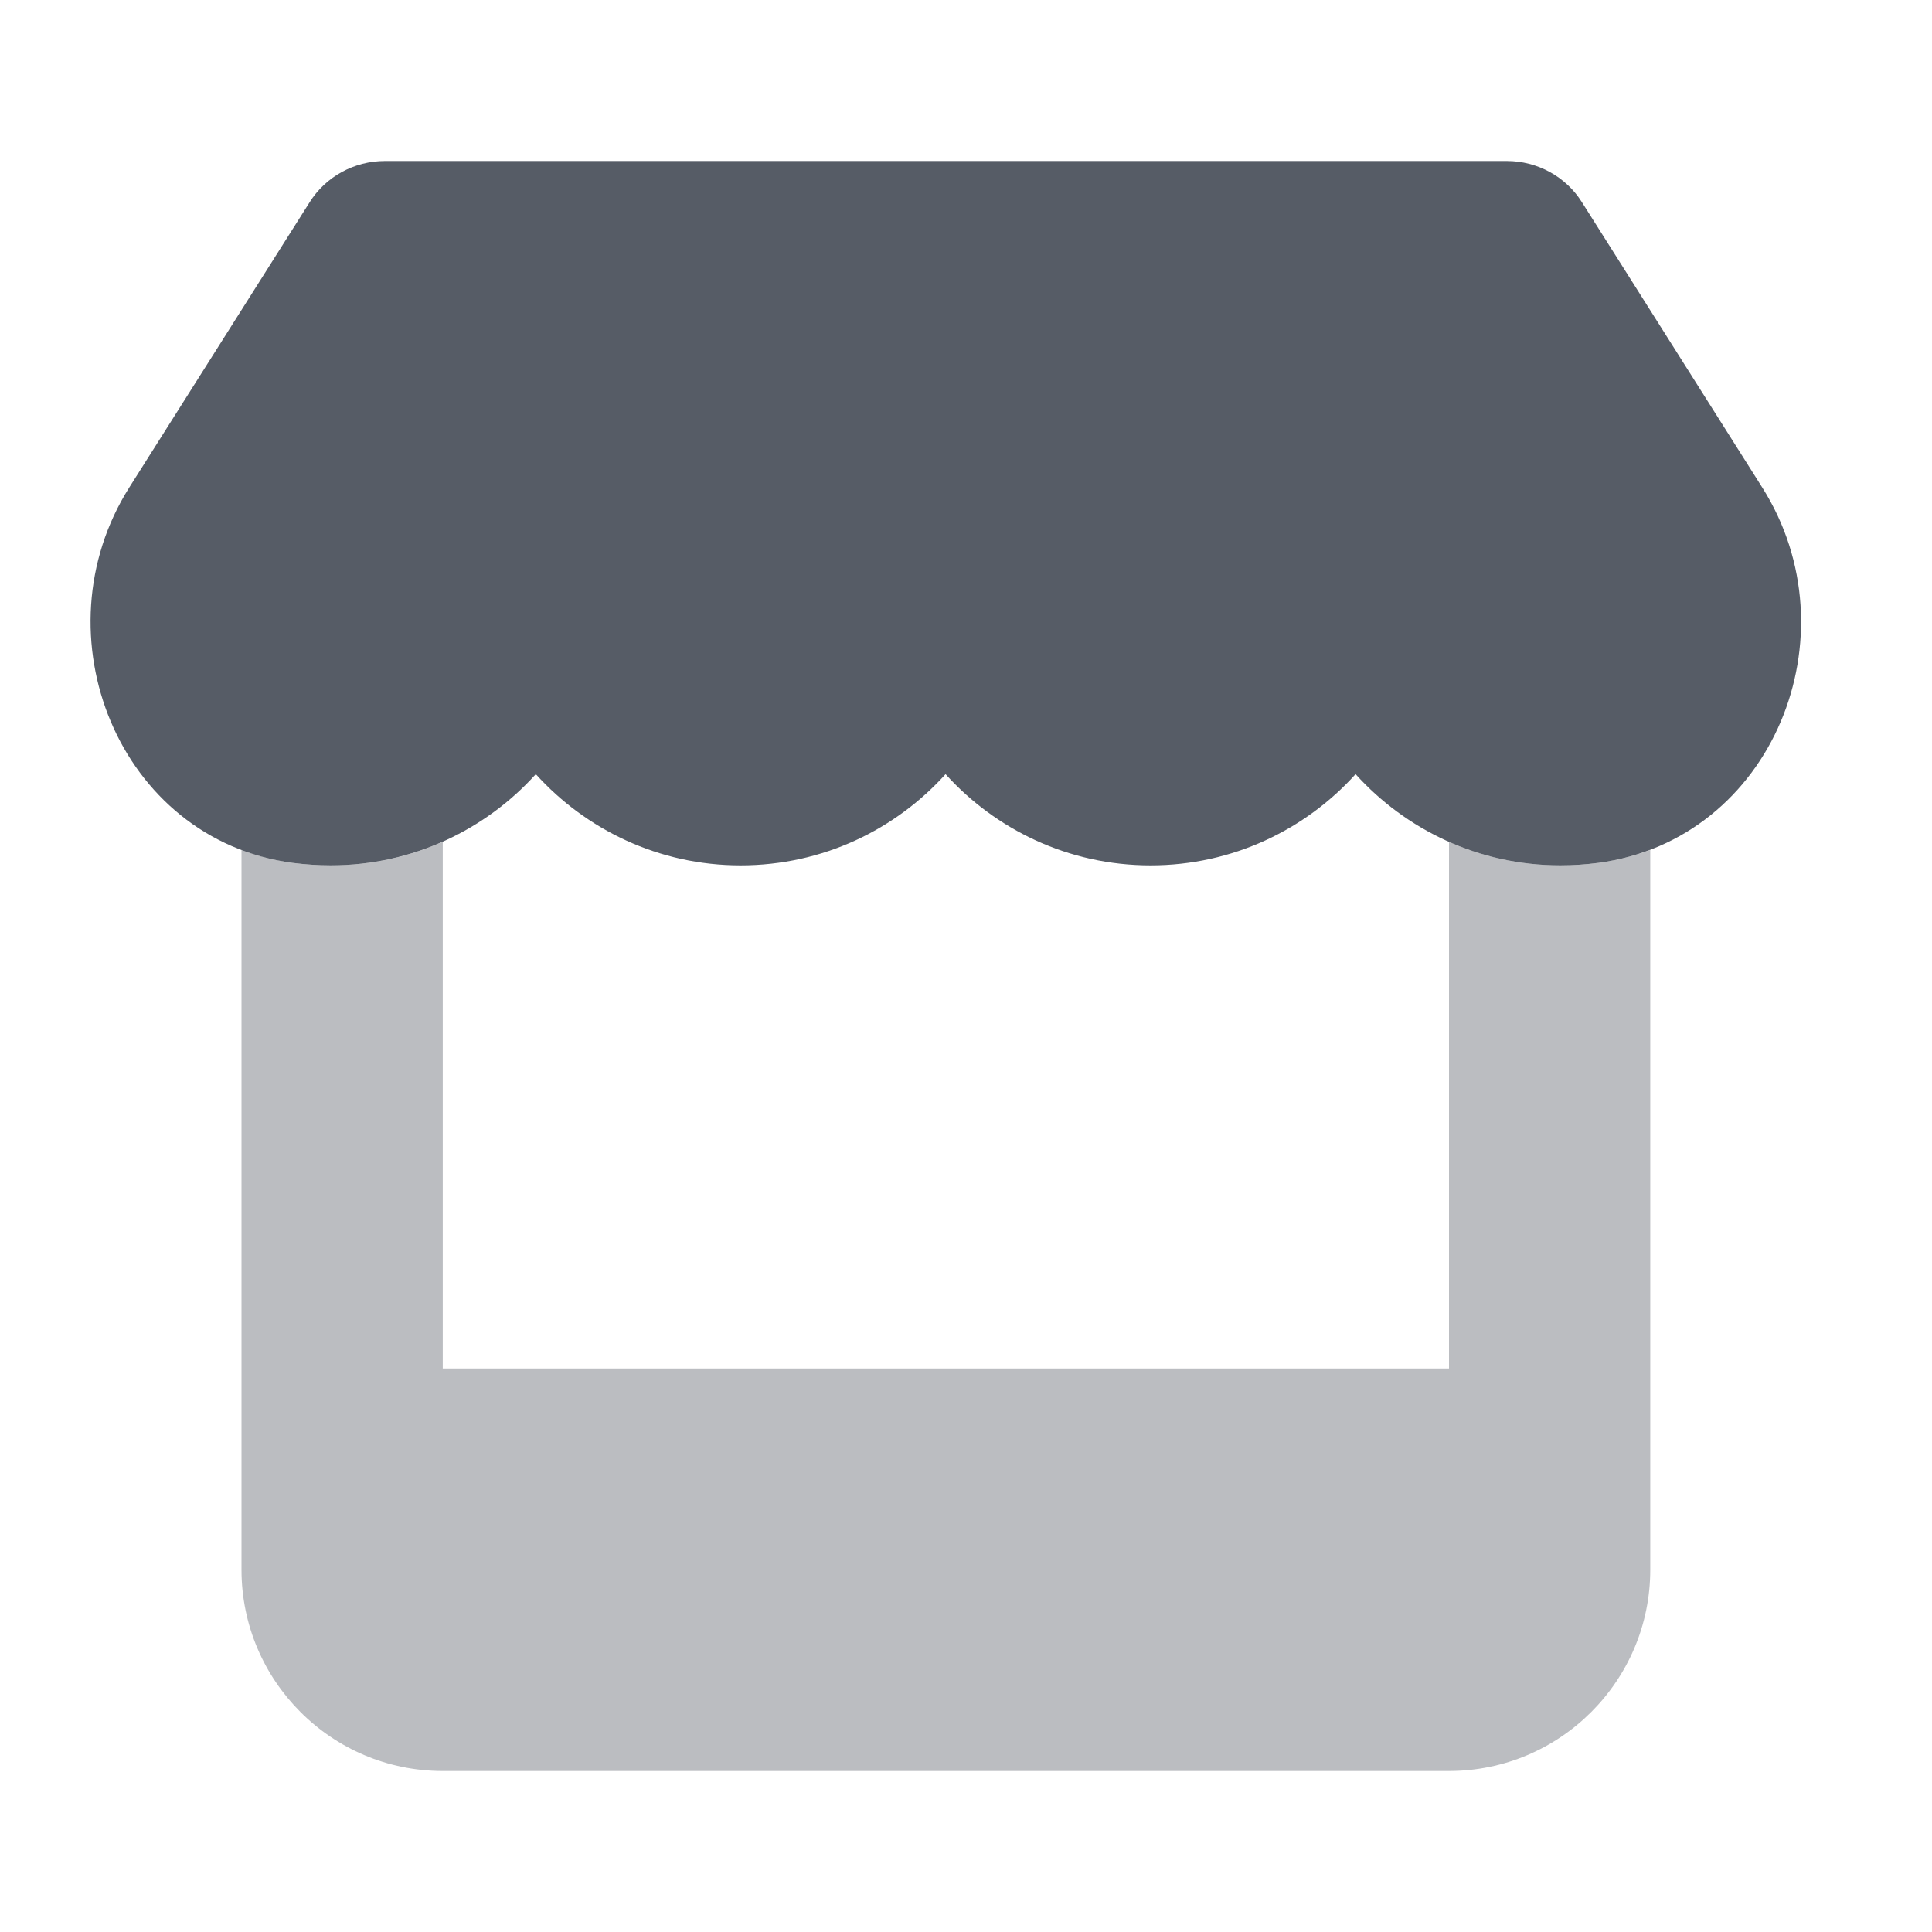
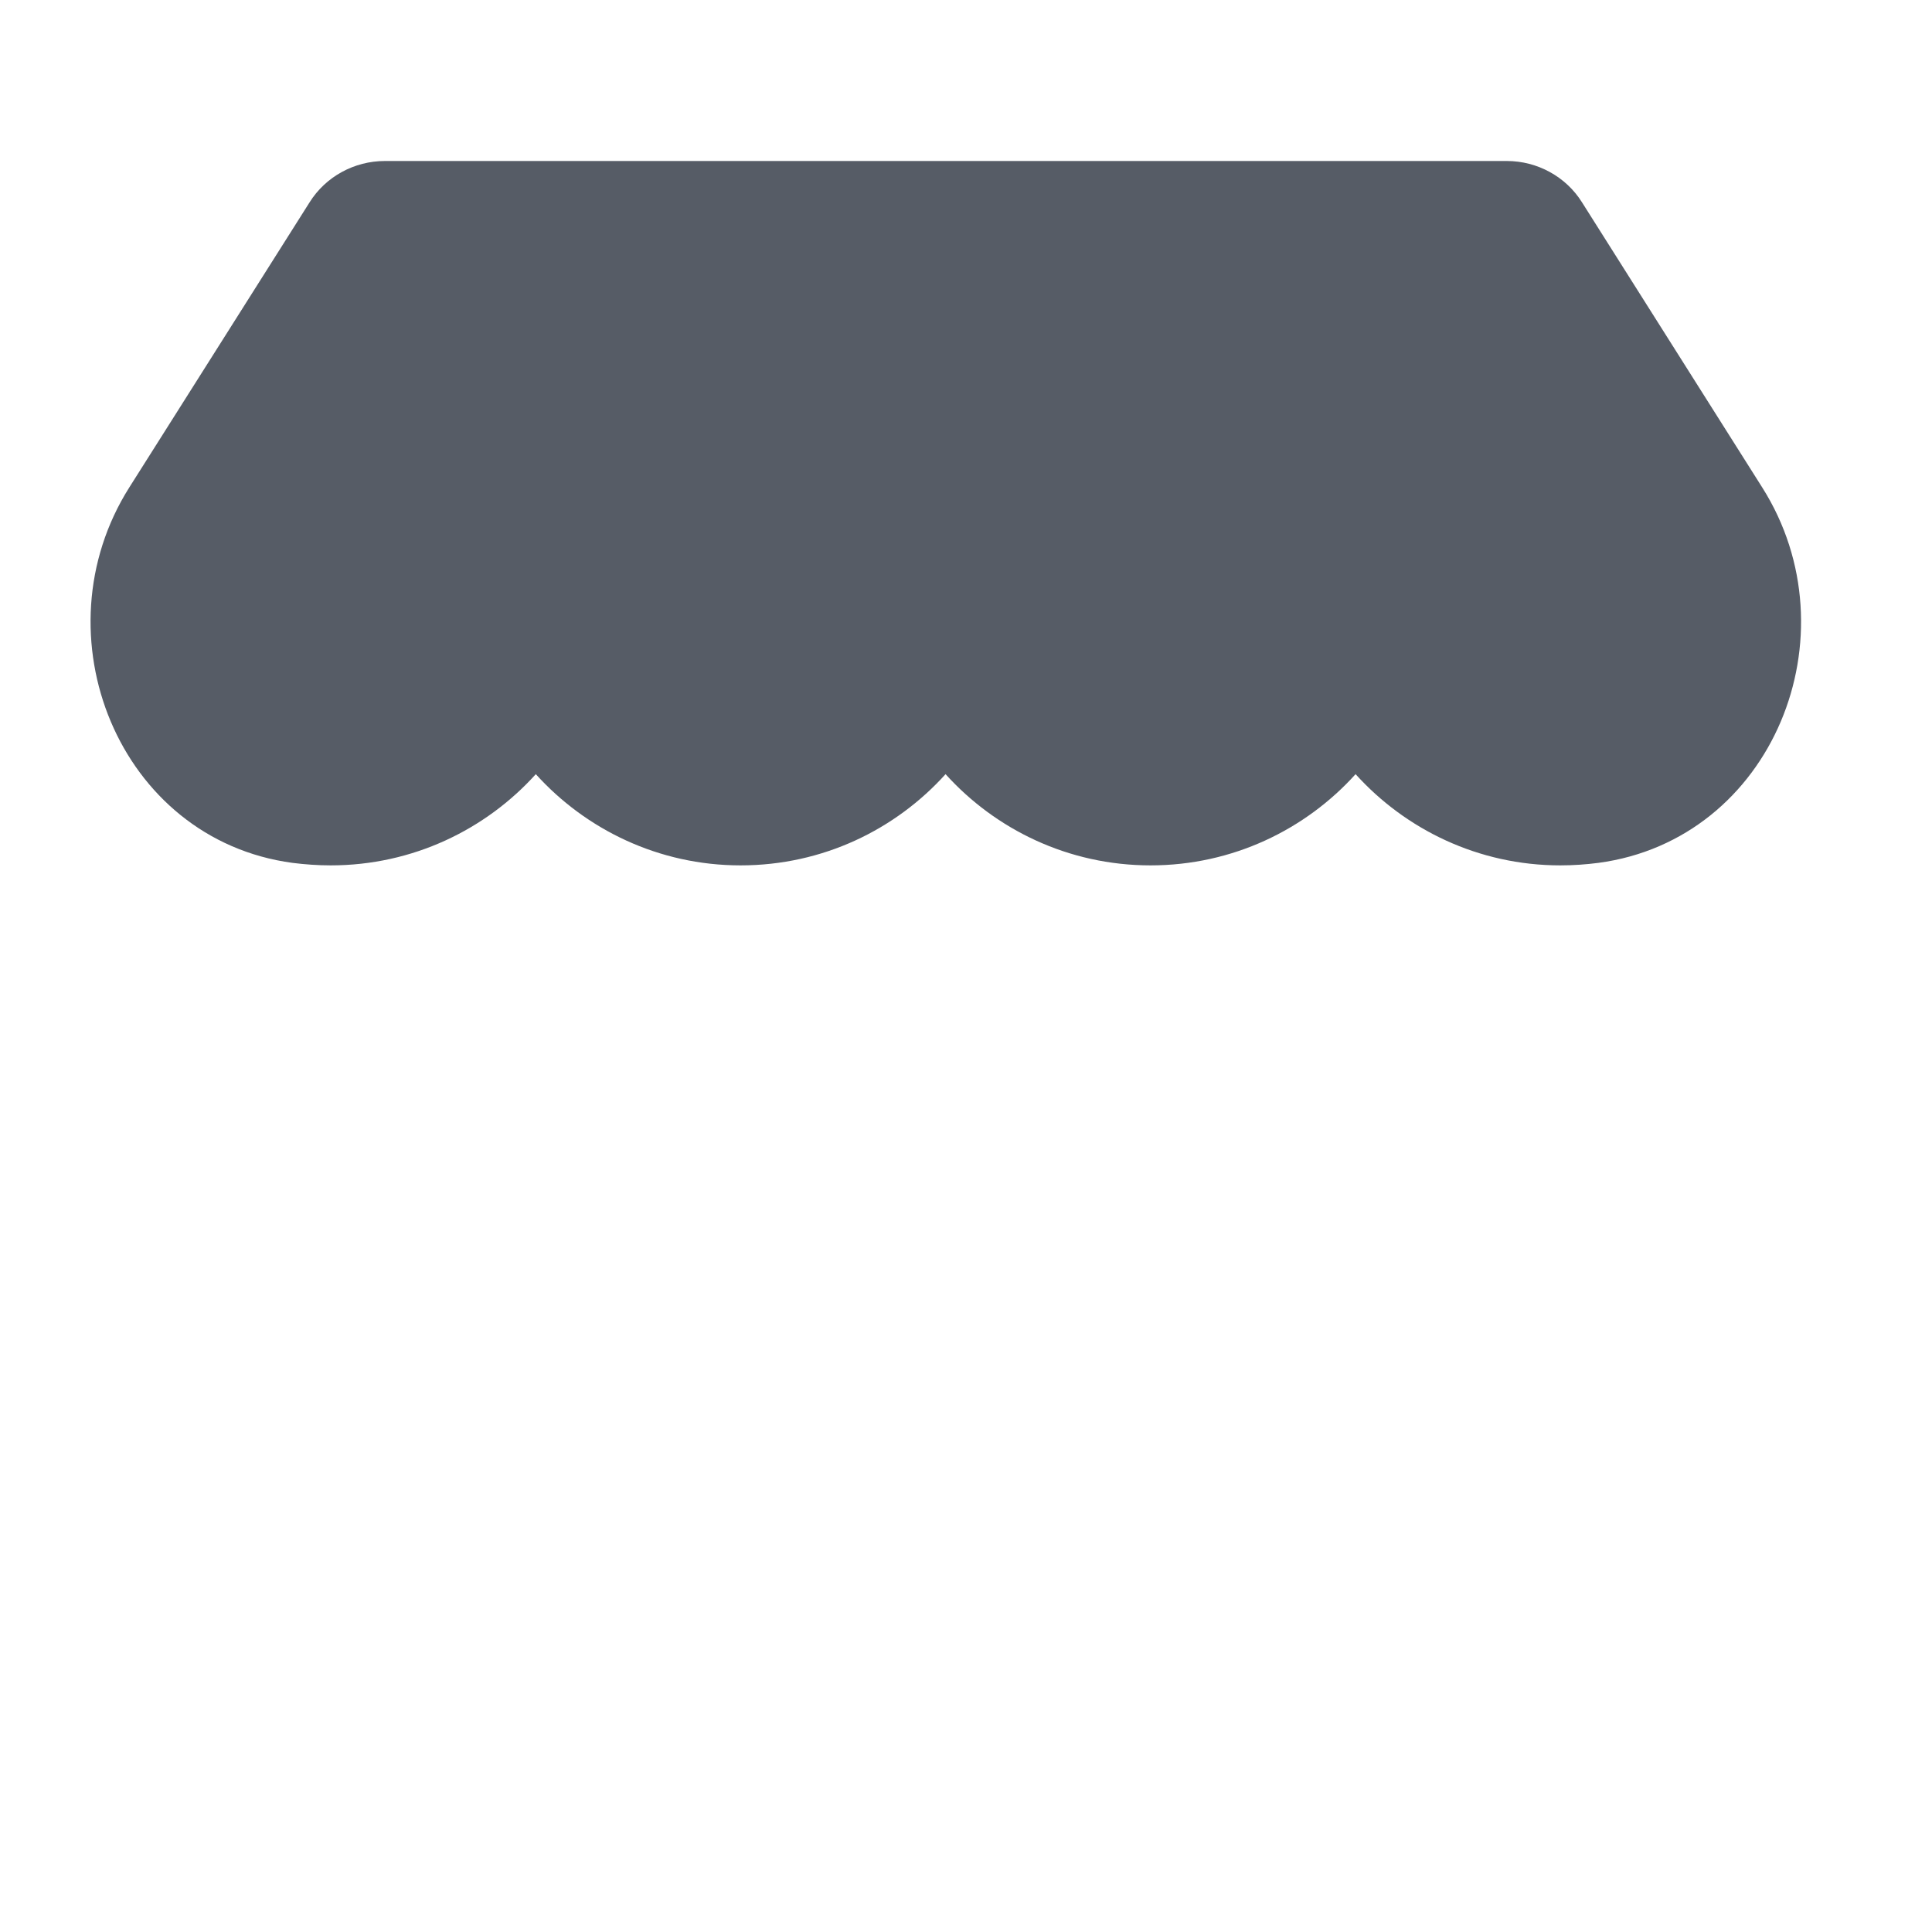
<svg xmlns="http://www.w3.org/2000/svg" width="48" height="48" viewBox="0 0 48 48" fill="none">
  <path d="M39.304 5.026L43.781 12.109C46.101 15.773 44.046 20.859 39.711 21.438C39.406 21.477 39.093 21.5 38.765 21.5C36.734 21.5 34.921 20.609 33.679 19.234C32.437 20.609 30.625 21.5 28.585 21.5C26.546 21.5 24.734 20.609 23.492 19.234C22.25 20.609 20.445 21.5 18.398 21.5C16.367 21.5 14.554 20.609 13.312 19.234C12.07 20.609 10.257 21.5 8.215 21.5C7.898 21.5 7.578 21.477 7.268 21.438C2.946 20.859 0.901 15.766 3.213 12.109L7.692 5.026C8.09 4.389 8.802 4 9.562 4H37.437C38.195 4 38.906 4.389 39.304 5.026Z" fill="#565C66" />
-   <path opacity="0.4" d="M7.268 21.438C7.579 21.477 7.898 21.5 8.216 21.5C9.211 21.5 10.156 21.289 11 20.914V34H36V20.914C36.844 21.289 37.781 21.5 38.766 21.5C39.094 21.5 39.406 21.477 39.711 21.438C40.172 21.375 40.602 21.266 41 21.117V39C41 41.758 38.758 44 36 44H11C8.238 44 6 41.758 6 39V21.117C6.397 21.266 6.82 21.375 7.268 21.438Z" fill="#565C66" />
</svg>